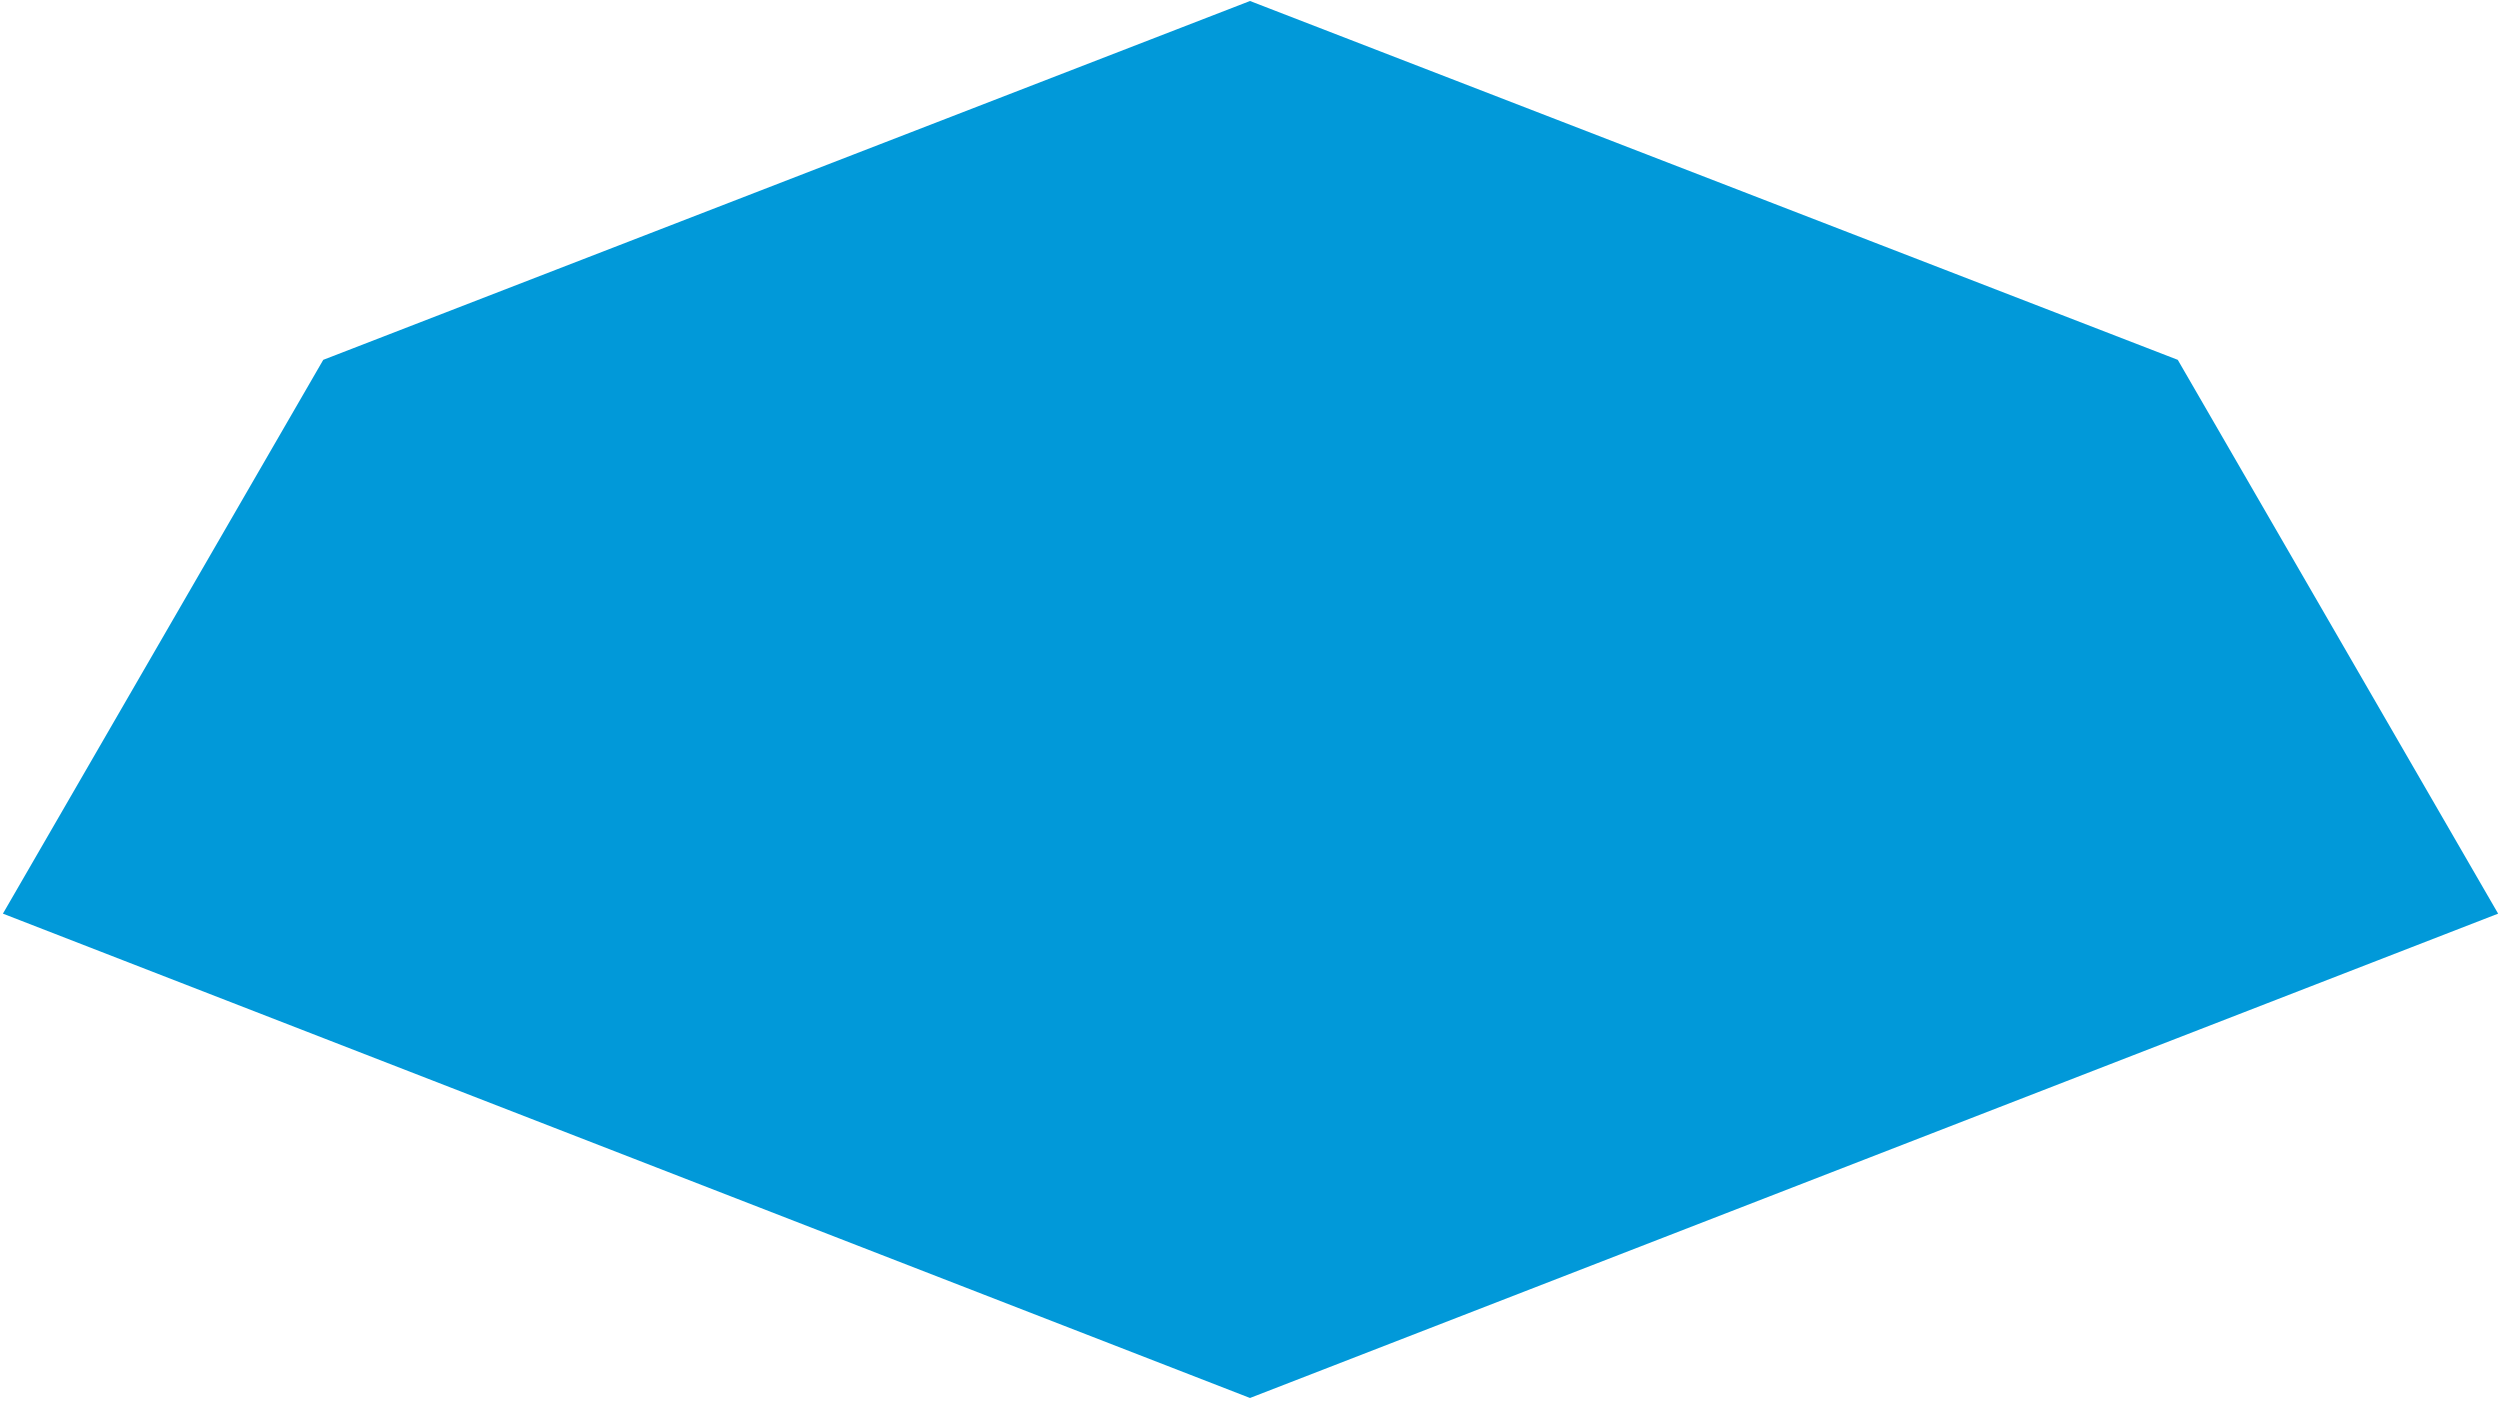
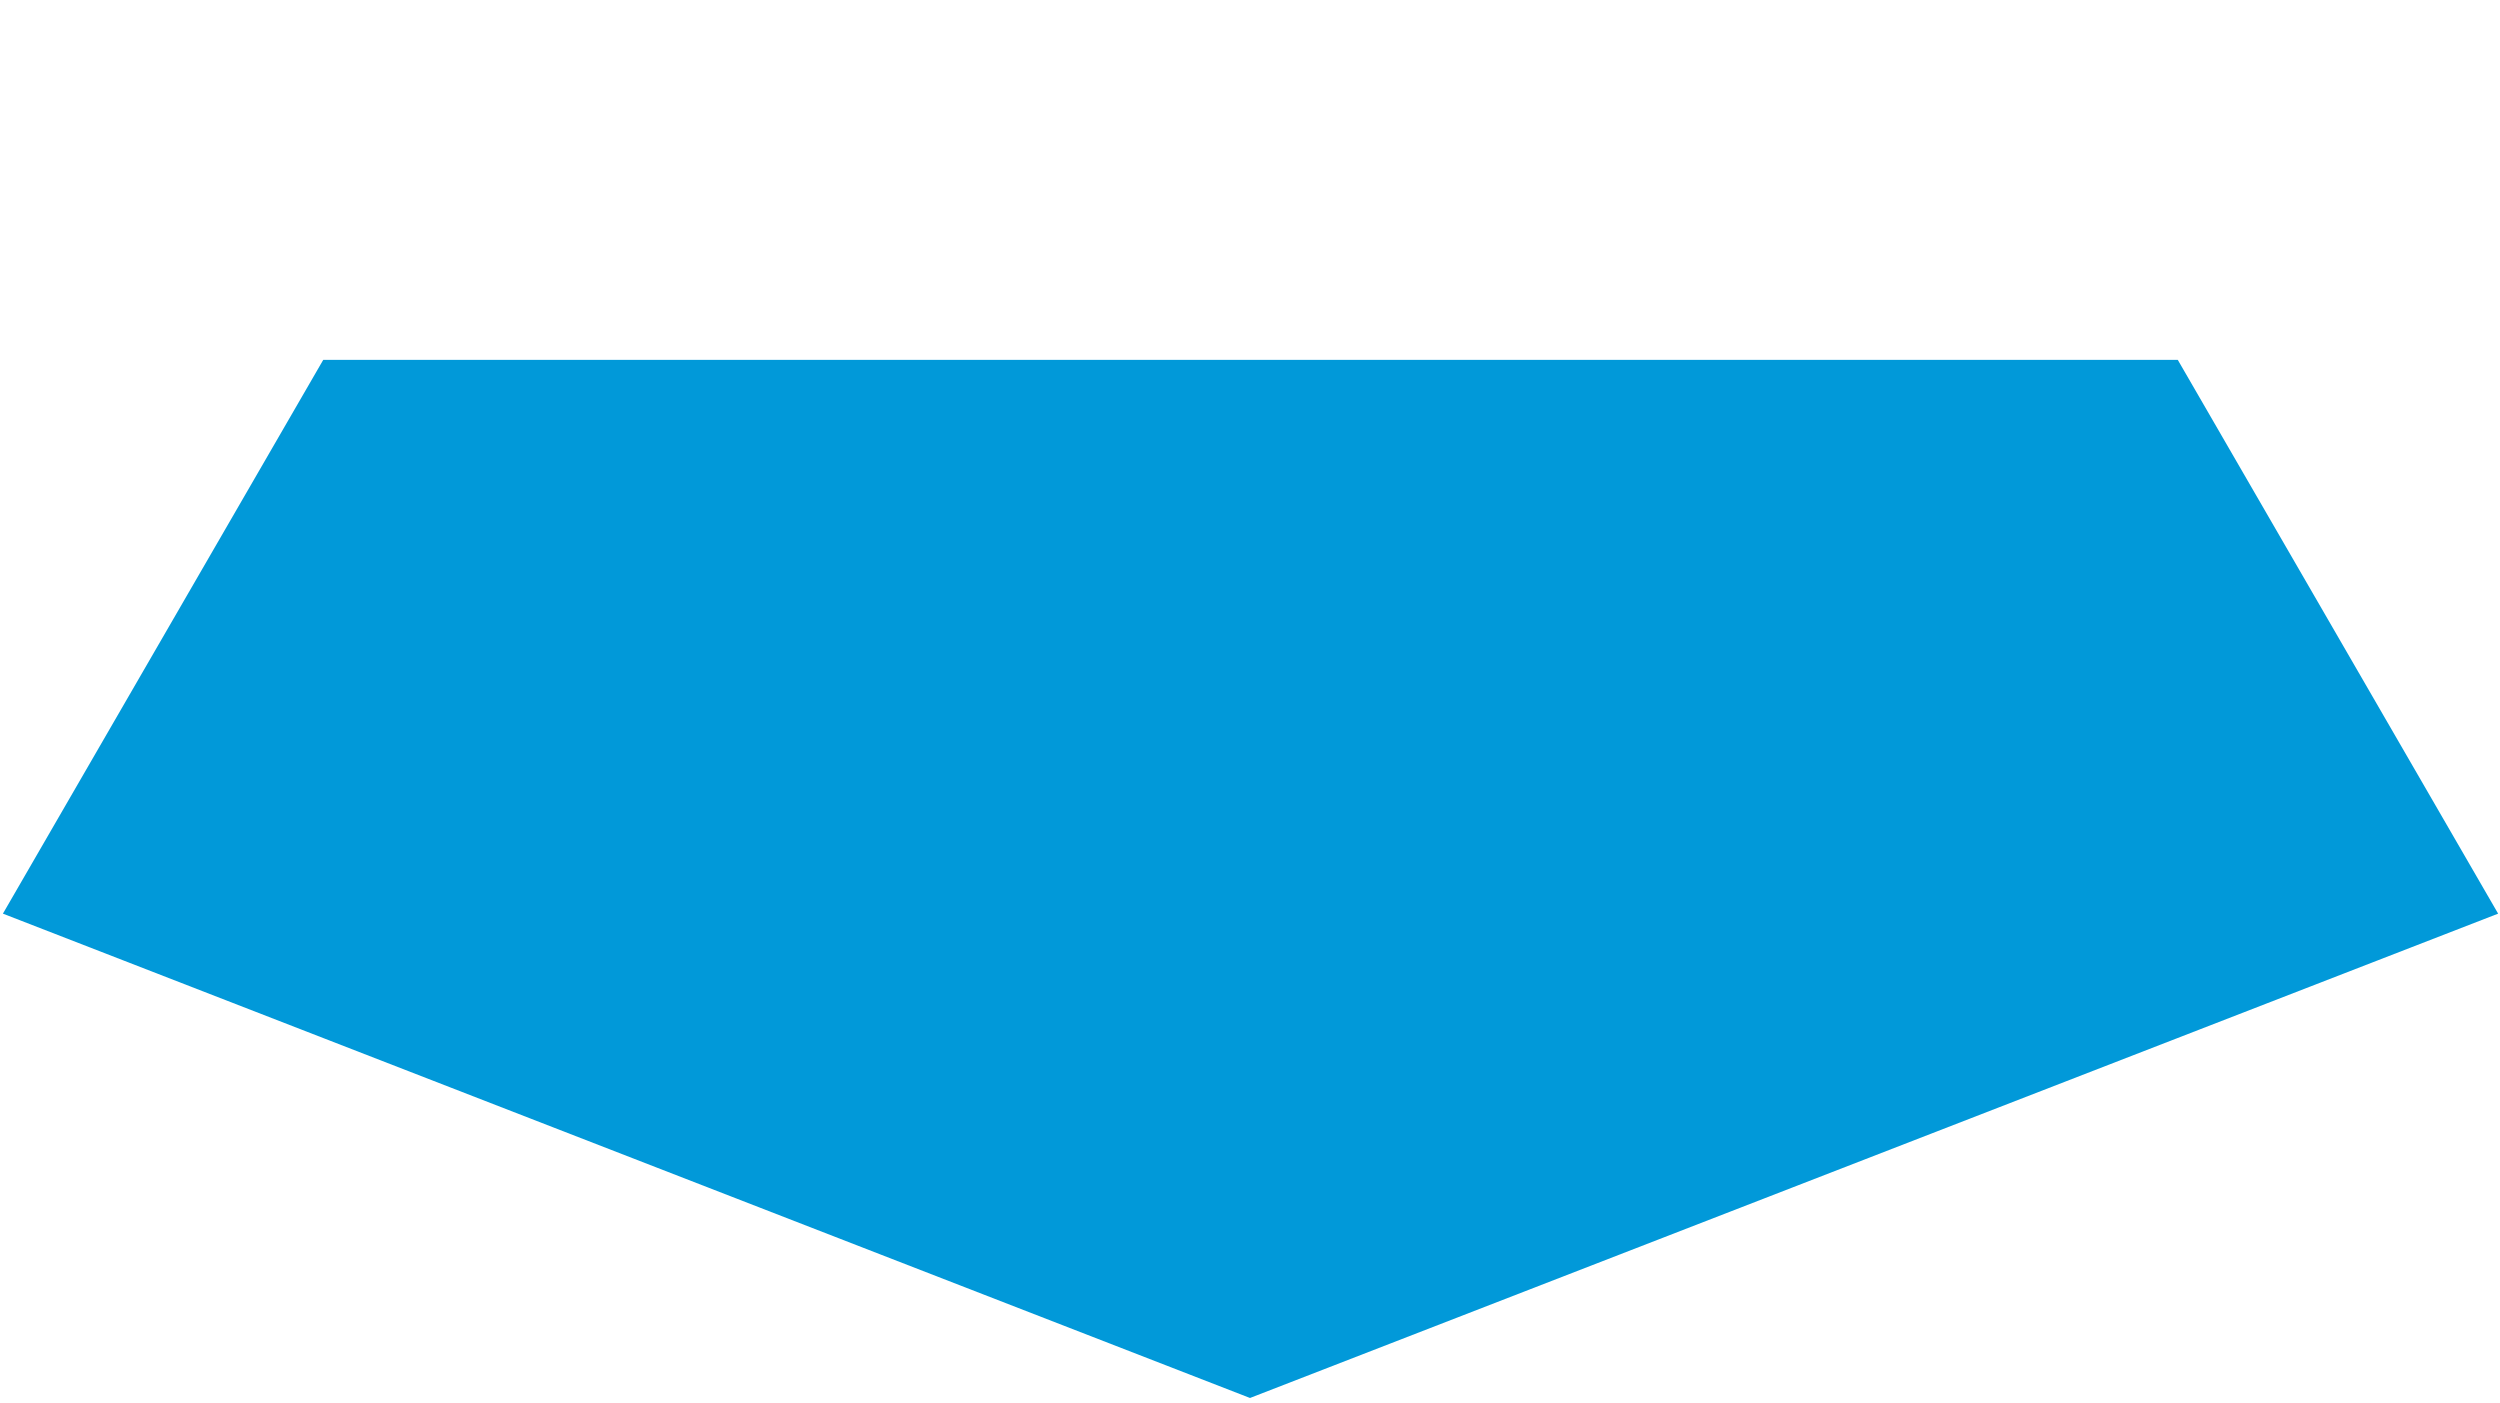
<svg xmlns="http://www.w3.org/2000/svg" width="262" height="147" viewBox="0 0 262 147" fill="none">
-   <path fill-rule="evenodd" clip-rule="evenodd" d="M228.23 37.711L131 0.105L33.878 37.711L0.305 95.75L131 146.508L261.804 95.75L228.23 37.711Z" fill="#0199D9" />
+   <path fill-rule="evenodd" clip-rule="evenodd" d="M228.23 37.711L33.878 37.711L0.305 95.75L131 146.508L261.804 95.75L228.23 37.711Z" fill="#0199D9" />
</svg>